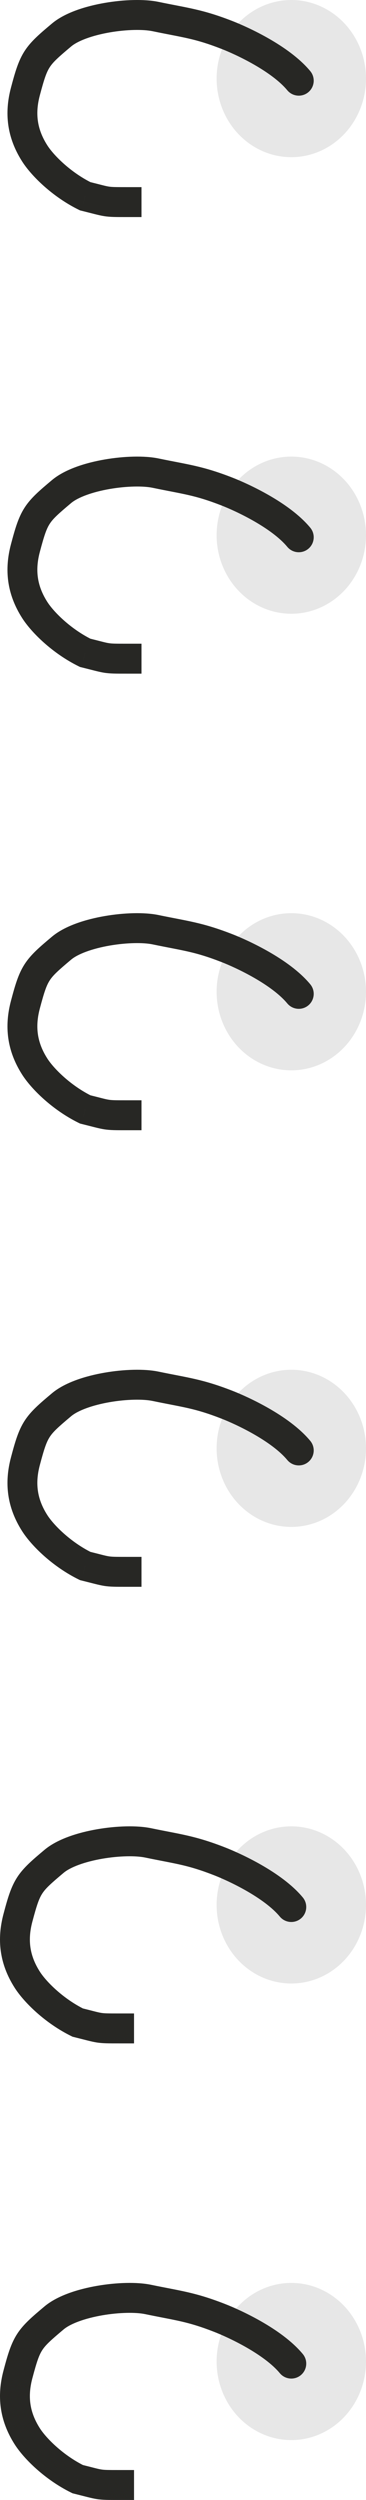
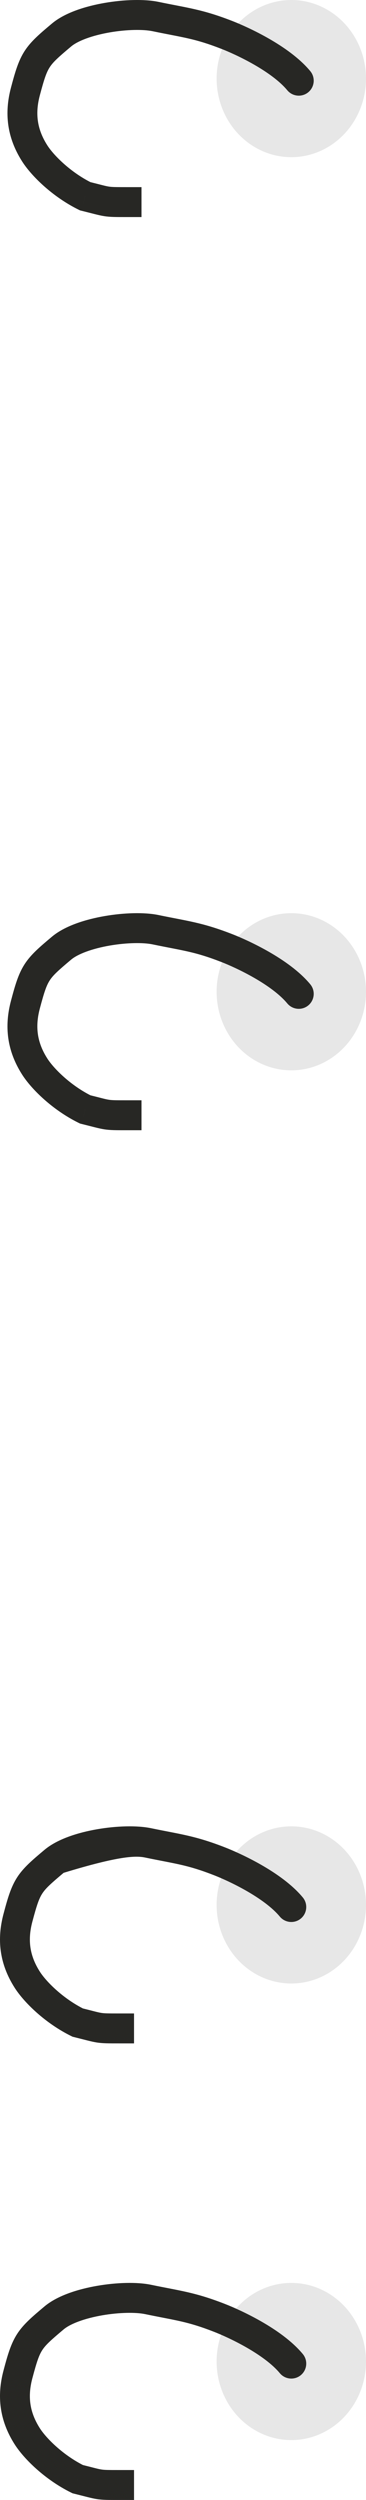
<svg xmlns="http://www.w3.org/2000/svg" width="49" height="334" viewBox="0 0 49 334" fill="none">
  <ellipse cx="39" cy="10.5" rx="10" ry="10.5" fill="#E7E7E7" />
-   <ellipse cx="39" cy="71.5" rx="10" ry="10.5" fill="#E7E7E7" />
  <ellipse cx="39" cy="132.5" rx="10" ry="10.5" fill="#E7E7E7" />
-   <ellipse cx="39" cy="193.5" rx="10" ry="10.5" fill="#E7E7E7" />
  <ellipse cx="39" cy="254.5" rx="10" ry="10.5" fill="#E7E7E7" />
  <ellipse cx="39" cy="315.5" rx="10" ry="10.5" fill="#E7E7E7" />
  <path d="M38.461 12.059C39.167 12.909 40.428 13.025 41.278 12.32C42.127 11.614 42.244 10.353 41.539 9.503L38.461 12.059ZM30.403 4.679L29.676 6.542L30.403 4.679ZM20.822 2.21L21.229 0.252L20.822 2.21ZM8.236 4.679L6.95 3.147L8.236 4.679ZM3.402 12.218L1.469 11.704L3.402 12.218ZM4.645 20.488L6.332 19.412L4.645 20.488ZM11.402 26.219L10.518 28.012L10.713 28.108L10.924 28.16L11.402 26.219ZM16.944 29H18.944V25H16.944V29ZM41.539 9.503C40.073 7.739 37.921 6.264 36.009 5.167C34.064 4.052 32.191 3.23 31.13 2.816L29.676 6.542C30.588 6.898 32.277 7.638 34.02 8.637C35.795 9.655 37.454 10.846 38.461 12.059L41.539 9.503ZM31.13 2.816C27.069 1.232 25.141 1.065 21.229 0.252L20.416 4.168C24.555 5.028 26.018 5.115 29.676 6.542L31.13 2.816ZM21.229 0.252C19.322 -0.144 16.569 -0.054 14.019 0.387C11.514 0.819 8.711 1.67 6.95 3.147L9.521 6.212C10.441 5.44 12.364 4.732 14.699 4.328C16.988 3.933 19.189 3.914 20.416 4.168L21.229 0.252ZM6.95 3.147C5.32 4.515 4.142 5.512 3.305 6.801C2.461 8.102 2.03 9.592 1.469 11.704L5.335 12.732C5.923 10.52 6.219 9.659 6.66 8.979C7.108 8.289 7.773 7.678 9.521 6.212L6.95 3.147ZM1.469 11.704C0.568 15.094 0.914 18.358 2.959 21.563L6.332 19.412C4.934 17.222 4.699 15.124 5.335 12.732L1.469 11.704ZM2.959 21.563C4.212 23.527 7.035 26.294 10.518 28.012L12.287 24.425C9.437 23.019 7.178 20.739 6.332 19.412L2.959 21.563ZM10.924 28.16C12.373 28.518 13.21 28.763 13.943 28.878C14.755 29.006 15.534 29 16.944 29V25C15.403 25 14.995 24.994 14.565 24.927C14.057 24.847 13.598 24.701 11.882 24.277L10.924 28.16Z" fill="#272724" />
-   <path d="M38.461 73.059C39.167 73.909 40.428 74.025 41.278 73.32C42.127 72.614 42.244 71.353 41.539 70.503L38.461 73.059ZM30.403 65.679L29.676 67.542L30.403 65.679ZM20.822 63.21L21.229 61.252L20.822 63.21ZM8.236 65.679L6.95 64.147L8.236 65.679ZM3.402 73.218L1.469 72.704L3.402 73.218ZM4.645 81.488L6.332 80.412L4.645 81.488ZM11.402 87.219L10.518 89.012L10.713 89.109L10.924 89.16L11.402 87.219ZM16.944 90H18.944V86H16.944V90ZM41.539 70.503C40.073 68.739 37.921 67.264 36.009 66.167C34.064 65.052 32.191 64.23 31.13 63.816L29.676 67.542C30.588 67.898 32.277 68.638 34.02 69.637C35.795 70.655 37.454 71.846 38.461 73.059L41.539 70.503ZM31.13 63.816C27.069 62.232 25.141 62.065 21.229 61.252L20.416 65.168C24.555 66.028 26.018 66.115 29.676 67.542L31.13 63.816ZM21.229 61.252C19.322 60.856 16.569 60.947 14.019 61.387C11.514 61.819 8.711 62.67 6.95 64.147L9.521 67.212C10.441 66.441 12.364 65.731 14.699 65.328C16.988 64.933 19.189 64.913 20.416 65.168L21.229 61.252ZM6.95 64.147C5.32 65.514 4.142 66.512 3.305 67.801C2.461 69.102 2.03 70.592 1.469 72.704L5.335 73.731C5.923 71.52 6.219 70.659 6.66 69.979C7.108 69.289 7.773 68.678 9.521 67.212L6.95 64.147ZM1.469 72.704C0.568 76.094 0.914 79.358 2.959 82.563L6.332 80.412C4.934 78.222 4.699 76.124 5.335 73.731L1.469 72.704ZM2.959 82.563C4.212 84.527 7.035 87.294 10.518 89.012L12.287 85.425C9.437 84.019 7.178 81.739 6.332 80.412L2.959 82.563ZM10.924 89.16C12.373 89.518 13.21 89.763 13.943 89.878C14.755 90.006 15.534 90 16.944 90V86C15.403 86 14.995 85.994 14.565 85.927C14.057 85.847 13.598 85.701 11.882 85.277L10.924 89.16Z" fill="#272724" />
  <path d="M38.461 134.059C39.167 134.909 40.428 135.025 41.278 134.32C42.127 133.614 42.244 132.353 41.539 131.503L38.461 134.059ZM30.403 126.679L29.676 128.542L30.403 126.679ZM20.822 124.21L21.229 122.252L20.822 124.21ZM8.236 126.679L6.95 125.147L8.236 126.679ZM3.402 134.218L1.469 133.704L3.402 134.218ZM4.645 142.488L6.332 141.412L4.645 142.488ZM11.402 148.219L10.518 150.012L10.713 150.108L10.924 150.161L11.402 148.219ZM16.944 151H18.944V147H16.944V151ZM41.539 131.503C40.073 129.739 37.921 128.264 36.009 127.167C34.064 126.052 32.191 125.23 31.13 124.816L29.676 128.542C30.588 128.898 32.277 129.638 34.02 130.637C35.795 131.655 37.454 132.846 38.461 134.059L41.539 131.503ZM31.13 124.816C27.069 123.232 25.141 123.065 21.229 122.252L20.416 126.168C24.555 127.028 26.018 127.115 29.676 128.542L31.13 124.816ZM21.229 122.252C19.322 121.856 16.569 121.946 14.019 122.387C11.514 122.819 8.711 123.67 6.95 125.147L9.521 128.212C10.441 127.44 12.364 126.732 14.699 126.328C16.988 125.933 19.189 125.914 20.416 126.168L21.229 122.252ZM6.95 125.147C5.32 126.515 4.142 127.512 3.305 128.801C2.461 130.102 2.03 131.592 1.469 133.704L5.335 134.732C5.923 132.52 6.219 131.659 6.66 130.979C7.108 130.289 7.773 129.678 9.521 128.212L6.95 125.147ZM1.469 133.704C0.568 137.093 0.914 140.358 2.959 143.563L6.332 141.412C4.934 139.222 4.699 137.124 5.335 134.732L1.469 133.704ZM2.959 143.563C4.212 145.527 7.035 148.294 10.518 150.012L12.287 146.425C9.437 145.019 7.178 142.739 6.332 141.412L2.959 143.563ZM10.924 150.161C12.373 150.518 13.21 150.763 13.943 150.878C14.755 151.006 15.534 151 16.944 151V147C15.403 147 14.995 146.994 14.565 146.927C14.057 146.847 13.598 146.701 11.882 146.277L10.924 150.161Z" fill="#272724" />
-   <path d="M38.461 195.059C39.167 195.909 40.428 196.025 41.278 195.32C42.127 194.614 42.244 193.353 41.539 192.503L38.461 195.059ZM30.403 187.679L29.676 189.542L30.403 187.679ZM20.822 185.21L21.229 183.252L20.822 185.21ZM8.236 187.679L6.95 186.147L8.236 187.679ZM3.402 195.218L1.469 194.704L3.402 195.218ZM4.645 203.488L6.332 202.412L4.645 203.488ZM11.402 209.219L10.518 211.012L10.713 211.108L10.924 211.161L11.402 209.219ZM16.944 212H18.944V208H16.944V212ZM41.539 192.503C40.073 190.739 37.921 189.264 36.009 188.167C34.064 187.052 32.191 186.23 31.13 185.816L29.676 189.542C30.588 189.898 32.277 190.638 34.02 191.637C35.795 192.655 37.454 193.846 38.461 195.059L41.539 192.503ZM31.13 185.816C27.069 184.232 25.141 184.065 21.229 183.252L20.416 187.168C24.555 188.028 26.018 188.115 29.676 189.542L31.13 185.816ZM21.229 183.252C19.322 182.856 16.569 182.946 14.019 183.387C11.514 183.819 8.711 184.67 6.95 186.147L9.521 189.212C10.441 188.44 12.364 187.732 14.699 187.328C16.988 186.933 19.189 186.914 20.416 187.168L21.229 183.252ZM6.95 186.147C5.32 187.515 4.142 188.512 3.305 189.801C2.461 191.102 2.03 192.592 1.469 194.704L5.335 195.732C5.923 193.52 6.219 192.659 6.66 191.979C7.108 191.289 7.773 190.678 9.521 189.212L6.95 186.147ZM1.469 194.704C0.568 198.093 0.914 201.358 2.959 204.563L6.332 202.412C4.934 200.222 4.699 198.124 5.335 195.732L1.469 194.704ZM2.959 204.563C4.212 206.527 7.035 209.294 10.518 211.012L12.287 207.425C9.437 206.019 7.178 203.739 6.332 202.412L2.959 204.563ZM10.924 211.161C12.373 211.518 13.21 211.763 13.943 211.878C14.755 212.006 15.534 212 16.944 212V208C15.403 208 14.995 207.994 14.565 207.927C14.057 207.847 13.598 207.701 11.882 207.277L10.924 211.161Z" fill="#272724" />
-   <path d="M37.461 256.059C38.167 256.909 39.428 257.025 40.278 256.32C41.127 255.614 41.244 254.353 40.539 253.503L37.461 256.059ZM29.403 248.679L28.676 250.542L29.403 248.679ZM19.822 246.21L20.229 244.252L19.822 246.21ZM7.236 248.679L5.95 247.147L7.236 248.679ZM2.402 256.218L0.469 255.704L2.402 256.218ZM3.645 264.488L5.332 263.412L3.645 264.488ZM10.402 270.219L9.518 272.012L9.712 272.108L9.923 272.161L10.402 270.219ZM15.944 273H17.944V269H15.944V273ZM40.539 253.503C39.073 251.739 36.921 250.264 35.009 249.167C33.064 248.052 31.191 247.23 30.13 246.816L28.676 250.542C29.588 250.898 31.277 251.638 33.02 252.637C34.795 253.655 36.454 254.846 37.461 256.059L40.539 253.503ZM30.13 246.816C26.069 245.232 24.141 245.065 20.229 244.252L19.416 248.168C23.555 249.028 25.018 249.115 28.676 250.542L30.13 246.816ZM20.229 244.252C18.322 243.856 15.569 243.946 13.019 244.387C10.514 244.819 7.711 245.67 5.95 247.147L8.521 250.212C9.441 249.44 11.364 248.732 13.699 248.328C15.988 247.933 18.189 247.914 19.416 248.168L20.229 244.252ZM5.95 247.147C4.32 248.515 3.142 249.512 2.305 250.801C1.461 252.102 1.03 253.592 0.469 255.704L4.335 256.732C4.923 254.52 5.219 253.659 5.66 252.979C6.108 252.289 6.773 251.678 8.521 250.212L5.95 247.147ZM0.469 255.704C-0.432 259.093 -0.086 262.358 1.959 265.563L5.332 263.412C3.934 261.222 3.699 259.124 4.335 256.732L0.469 255.704ZM1.959 265.563C3.212 267.527 6.035 270.294 9.518 272.012L11.287 268.425C8.437 267.019 6.178 264.739 5.332 263.412L1.959 265.563ZM9.923 272.161C11.373 272.518 12.21 272.763 12.943 272.878C13.755 273.006 14.534 273 15.944 273V269C14.403 269 13.995 268.994 13.565 268.927C13.057 268.847 12.598 268.701 10.882 268.277L9.923 272.161Z" fill="#272724" />
+   <path d="M37.461 256.059C38.167 256.909 39.428 257.025 40.278 256.32C41.127 255.614 41.244 254.353 40.539 253.503L37.461 256.059ZM29.403 248.679L28.676 250.542L29.403 248.679ZM19.822 246.21L20.229 244.252L19.822 246.21ZM7.236 248.679L5.95 247.147L7.236 248.679ZM2.402 256.218L0.469 255.704L2.402 256.218ZM3.645 264.488L5.332 263.412L3.645 264.488ZM10.402 270.219L9.518 272.012L9.712 272.108L9.923 272.161L10.402 270.219ZM15.944 273H17.944V269H15.944V273ZM40.539 253.503C39.073 251.739 36.921 250.264 35.009 249.167C33.064 248.052 31.191 247.23 30.13 246.816L28.676 250.542C29.588 250.898 31.277 251.638 33.02 252.637C34.795 253.655 36.454 254.846 37.461 256.059L40.539 253.503ZM30.13 246.816C26.069 245.232 24.141 245.065 20.229 244.252L19.416 248.168C23.555 249.028 25.018 249.115 28.676 250.542L30.13 246.816ZM20.229 244.252C18.322 243.856 15.569 243.946 13.019 244.387C10.514 244.819 7.711 245.67 5.95 247.147L8.521 250.212C15.988 247.933 18.189 247.914 19.416 248.168L20.229 244.252ZM5.95 247.147C4.32 248.515 3.142 249.512 2.305 250.801C1.461 252.102 1.03 253.592 0.469 255.704L4.335 256.732C4.923 254.52 5.219 253.659 5.66 252.979C6.108 252.289 6.773 251.678 8.521 250.212L5.95 247.147ZM0.469 255.704C-0.432 259.093 -0.086 262.358 1.959 265.563L5.332 263.412C3.934 261.222 3.699 259.124 4.335 256.732L0.469 255.704ZM1.959 265.563C3.212 267.527 6.035 270.294 9.518 272.012L11.287 268.425C8.437 267.019 6.178 264.739 5.332 263.412L1.959 265.563ZM9.923 272.161C11.373 272.518 12.21 272.763 12.943 272.878C13.755 273.006 14.534 273 15.944 273V269C14.403 269 13.995 268.994 13.565 268.927C13.057 268.847 12.598 268.701 10.882 268.277L9.923 272.161Z" fill="#272724" />
  <path d="M37.461 317.059C38.167 317.909 39.428 318.025 40.278 317.32C41.127 316.614 41.244 315.353 40.539 314.503L37.461 317.059ZM29.403 309.679L28.676 311.542L29.403 309.679ZM19.822 307.21L20.229 305.252L19.822 307.21ZM7.236 309.679L5.95 308.147L7.236 309.679ZM2.402 317.218L0.469 316.704L2.402 317.218ZM3.645 325.488L5.332 324.412L3.645 325.488ZM10.402 331.219L9.518 333.012L9.712 333.108L9.923 333.161L10.402 331.219ZM15.944 334H17.944V330H15.944V334ZM40.539 314.503C39.073 312.739 36.921 311.264 35.009 310.167C33.064 309.052 31.191 308.23 30.13 307.816L28.676 311.542C29.588 311.898 31.277 312.638 33.02 313.637C34.795 314.655 36.454 315.846 37.461 317.059L40.539 314.503ZM30.13 307.816C26.069 306.232 24.141 306.065 20.229 305.252L19.416 309.168C23.555 310.028 25.018 310.115 28.676 311.542L30.13 307.816ZM20.229 305.252C18.322 304.856 15.569 304.946 13.019 305.387C10.514 305.819 7.711 306.67 5.95 308.147L8.521 311.212C9.441 310.44 11.364 309.732 13.699 309.328C15.988 308.933 18.189 308.914 19.416 309.168L20.229 305.252ZM5.95 308.147C4.32 309.515 3.142 310.512 2.305 311.801C1.461 313.102 1.03 314.592 0.469 316.704L4.335 317.732C4.923 315.52 5.219 314.659 5.66 313.979C6.108 313.289 6.773 312.678 8.521 311.212L5.95 308.147ZM0.469 316.704C-0.432 320.093 -0.086 323.358 1.959 326.563L5.332 324.412C3.934 322.222 3.699 320.124 4.335 317.732L0.469 316.704ZM1.959 326.563C3.212 328.527 6.035 331.294 9.518 333.012L11.287 329.425C8.437 328.019 6.178 325.739 5.332 324.412L1.959 326.563ZM9.923 333.161C11.373 333.518 12.21 333.763 12.943 333.878C13.755 334.006 14.534 334 15.944 334V330C14.403 330 13.995 329.994 13.565 329.927C13.057 329.847 12.598 329.701 10.882 329.277L9.923 333.161Z" fill="#272724" />
</svg>